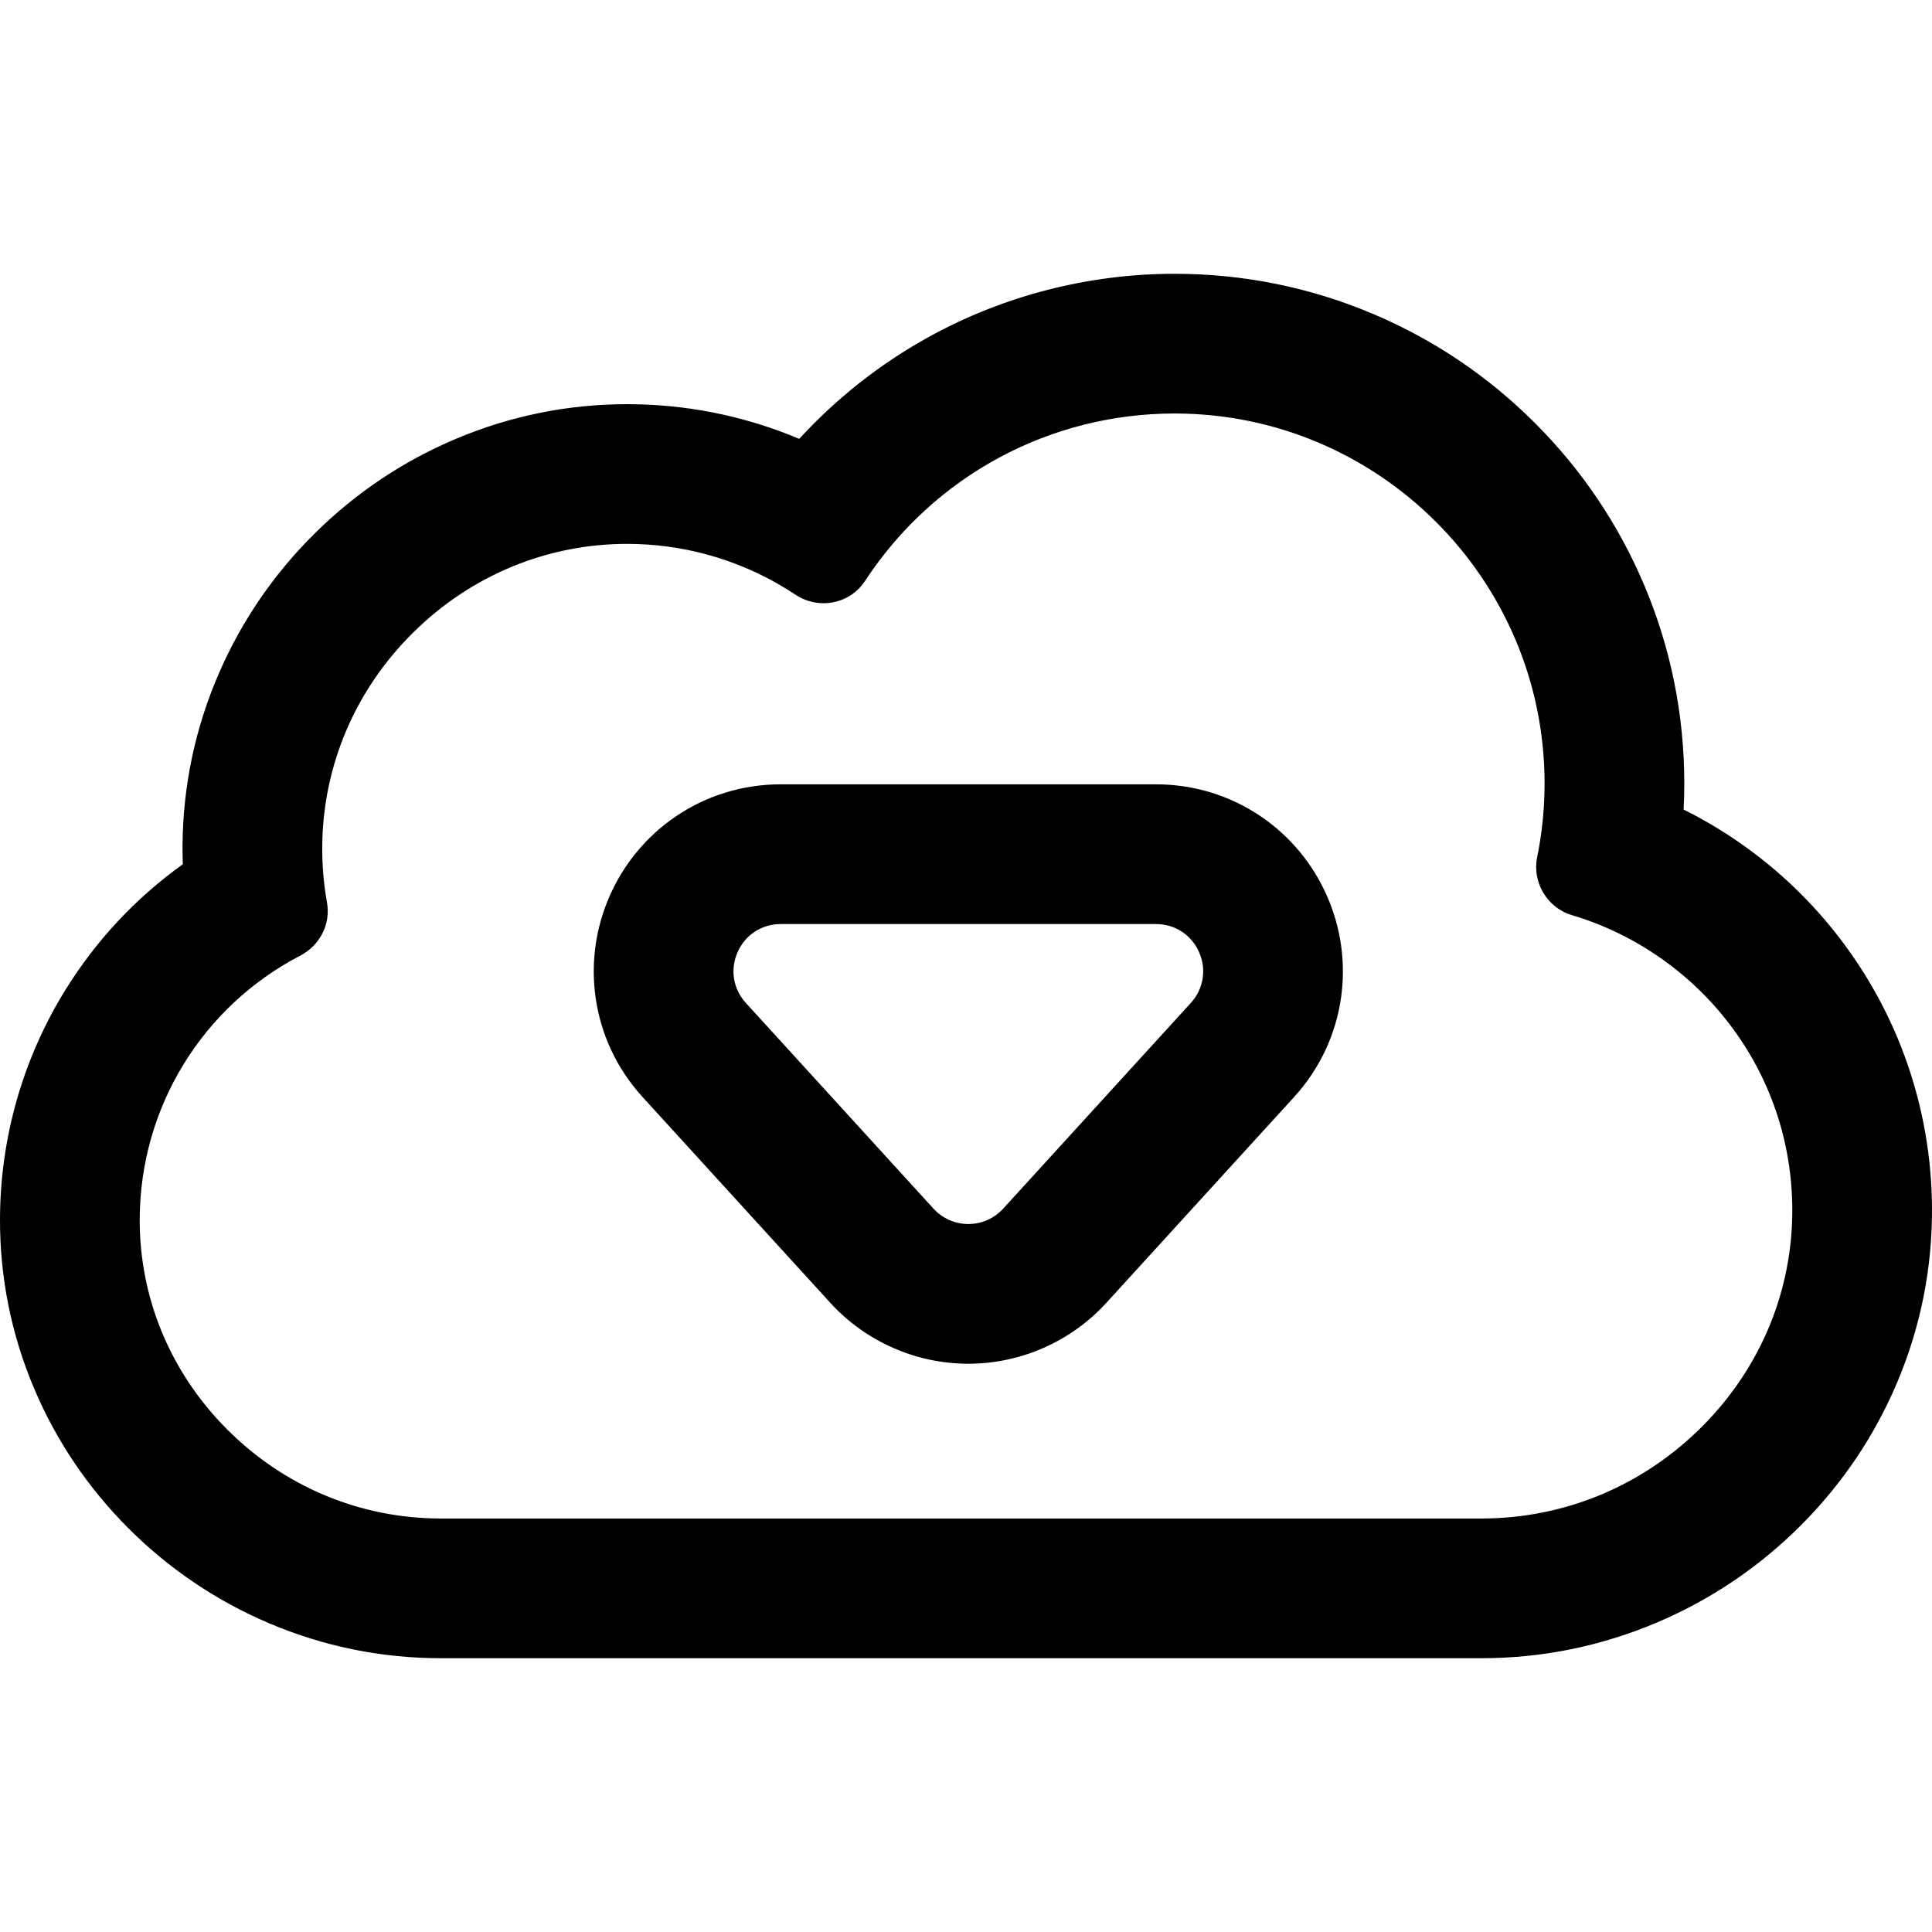
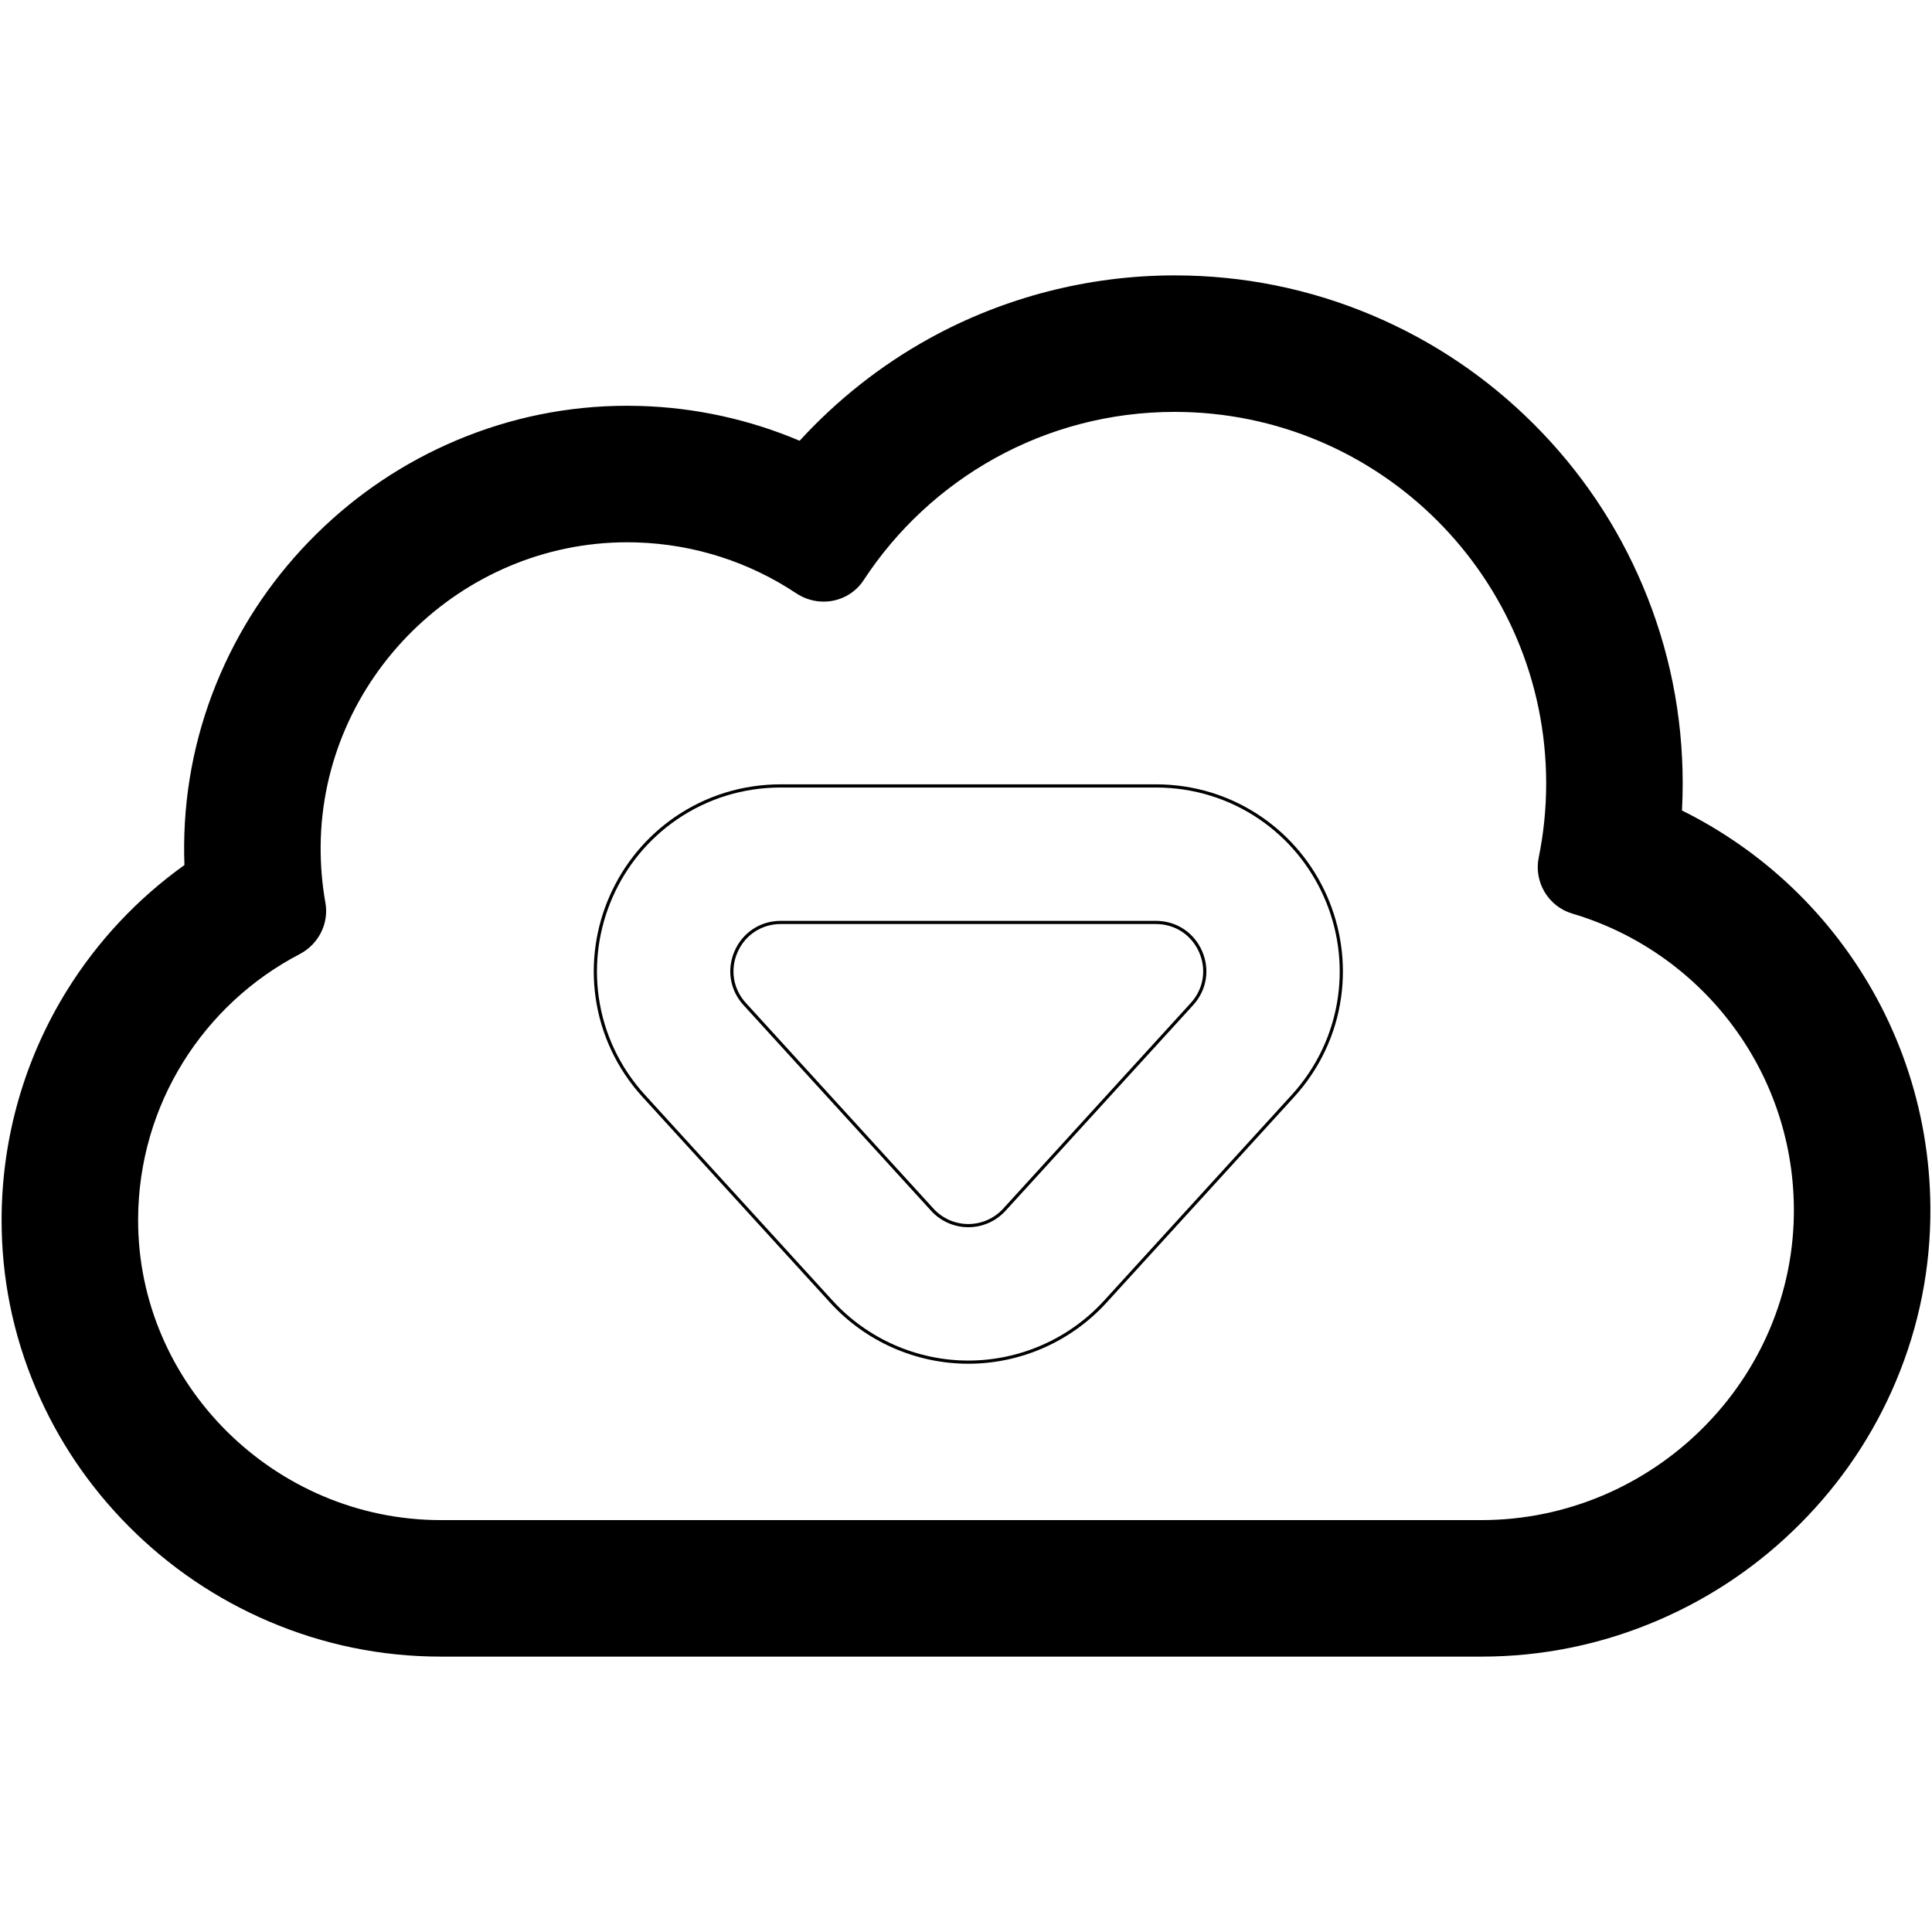
<svg xmlns="http://www.w3.org/2000/svg" fill="#000000" version="1.1" id="Capa_1" width="800px" height="800px" viewBox="0 0 606.268 606.268" xml:space="preserve">
  <g>
    <g>
      <path d="M40.493,479.061c12.688,12.735,27.479,22.755,43.964,29.783c17.135,7.305,35.261,11.008,53.878,11.008h326.525     c19.084,0,37.655-3.798,55.198-11.286c16.889-7.21,32.031-17.493,45.008-30.562c12.822-12.915,22.874-27.898,29.877-44.536     c7.316-17.381,10.957-35.765,10.821-54.644c-0.111-15.405-2.72-30.548-7.753-45.007c-4.868-13.985-11.908-27.061-20.923-38.864     c-8.902-11.657-19.525-21.807-31.574-30.165c-5.659-3.927-11.574-7.417-17.706-10.451c0.15-2.826,0.227-5.653,0.227-8.48     c0-21.505-4.222-42.391-12.548-62.074c-8.032-18.991-19.522-36.039-34.151-50.667c-14.629-14.629-31.676-26.119-50.667-34.151     c-19.685-8.326-40.569-12.547-62.074-12.547c-26.931,0-53.567,6.856-77.028,19.827c-15.181,8.392-28.938,19.277-40.638,32.067     c-15.768-6.682-32.701-10.407-49.999-10.92c-1.356-0.041-2.736-0.062-4.1-0.062c-18.525-0.001-36.579,3.659-53.667,10.881     c-16.413,6.937-31.197,16.838-43.943,29.43c-12.772,12.617-22.861,27.306-29.984,43.659     c-7.435,17.065-11.288,35.156-11.452,53.769c-0.019,2.129,0.011,4.261,0.09,6.39c-14.664,10.479-27.188,23.794-36.773,39.202     C7.718,332.172,0.595,356.979,0.501,382.396c-0.068,18.411,3.544,36.339,10.738,53.284     C18.117,451.887,27.96,466.481,40.493,479.061z M94.027,299.411c5.905-3.075,9.255-9.581,8.086-16.134     c-1.031-5.781-1.546-11.741-1.493-17.83c0.464-52.505,44.016-95.282,96.201-95.277c0.94,0,1.891,0.014,2.836,0.042     c18.538,0.549,35.75,6.358,50.215,15.975c2.64,1.755,5.631,2.603,8.581,2.603c4.893,0,9.674-2.333,12.555-6.732     c20.821-31.793,56.742-52.802,97.584-52.802c64.396,0,116.601,52.203,116.601,116.6c0,7.965-0.811,15.737-2.341,23.248     c-1.568,7.698,3.03,15.362,10.562,17.594c39.972,11.845,69.194,48.693,69.51,92.434c0.387,53.833-44.231,97.88-98.065,97.88     H138.334c-51.952,0-95.188-42.505-94.994-94.456C43.475,346.396,64.006,315.048,94.027,299.411z" />
-       <path d="M464.859,520.352H138.334c-18.685,0-36.878-3.717-54.074-11.048c-16.545-7.055-31.39-17.111-44.122-29.891     c-12.58-12.626-22.458-27.274-29.36-43.537c-7.22-17.007-10.846-35.001-10.777-53.481c0.095-25.511,7.244-50.408,20.675-71.999     c9.591-15.418,21.933-28.601,36.688-39.188c-0.072-2.036-0.099-4.102-0.081-6.144c0.165-18.681,4.032-36.837,11.494-53.964     c7.149-16.411,17.273-31.152,30.091-43.814c12.792-12.637,27.629-22.574,44.1-29.535c17.145-7.247,35.264-10.921,53.854-10.921     c1.376,0,2.761,0.021,4.123,0.062c17.232,0.511,34.003,4.151,49.854,10.822c11.775-12.815,25.408-23.549,40.526-31.907     c23.535-13.012,50.254-19.89,77.27-19.89c21.572,0,42.522,4.235,62.269,12.587c19.051,8.058,36.151,19.583,50.826,34.258     c14.675,14.674,26.2,31.774,34.259,50.826c8.352,19.746,12.587,40.696,12.587,62.269c0,2.703-0.07,5.453-0.21,8.179     c6.036,3.005,11.913,6.483,17.475,10.342c12.091,8.387,22.752,18.573,31.687,30.272c9.048,11.847,16.113,24.97,20.998,39.003     c5.051,14.51,7.669,29.707,7.78,45.167c0.136,18.947-3.518,37.398-10.86,54.842c-7.027,16.696-17.115,31.733-29.983,44.694     c-13.023,13.116-28.219,23.435-45.166,30.67C502.647,516.541,484.01,520.352,464.859,520.352z M196.83,127.829     c-18.463,0-36.451,3.648-53.472,10.842c-16.354,6.912-31.085,16.778-43.787,29.325c-12.728,12.573-22.78,27.209-29.877,43.503     c-7.408,17.003-11.247,35.028-11.411,53.574c-0.019,2.117,0.011,4.259,0.089,6.367l0.01,0.269l-0.219,0.156     c-14.744,10.537-27.071,23.679-36.639,39.059c-13.333,21.435-20.43,46.149-20.523,71.476     c-0.068,18.344,3.531,36.205,10.698,53.087c6.852,16.145,16.659,30.687,29.148,43.223c12.641,12.688,27.379,22.672,43.806,29.676     c17.071,7.277,35.132,10.968,53.682,10.968h326.525c19.015,0,37.52-3.784,55.002-11.246c16.828-7.184,31.917-17.431,44.85-30.455     c12.776-12.869,22.793-27.8,29.771-44.378c7.29-17.317,10.918-35.636,10.782-54.445c-0.111-15.351-2.71-30.439-7.726-44.847     c-4.85-13.933-11.863-26.962-20.848-38.725c-8.871-11.617-19.457-21.73-31.462-30.058c-5.611-3.894-11.547-7.397-17.643-10.413     l-0.295-0.146l0.018-0.329c0.149-2.816,0.226-5.66,0.226-8.454c0-21.438-4.208-42.258-12.509-61.879     c-8.007-18.933-19.461-35.926-34.044-50.508c-14.583-14.583-31.577-26.037-50.508-34.044c-19.623-8.3-40.442-12.508-61.88-12.508     c-26.847,0-53.398,6.834-76.786,19.765c-15.125,8.362-28.755,19.117-40.511,31.967l-0.239,0.261l-0.325-0.138     c-15.832-6.709-32.593-10.37-49.819-10.88C199.563,127.85,198.188,127.829,196.83,127.829z M464.86,477.512H138.334     c-25.548,0-49.644-10.062-67.848-28.334c-17.921-17.988-27.739-41.648-27.646-66.624c0.131-35.255,19.657-67.283,50.956-83.586     c5.806-3.024,8.951-9.294,7.825-15.603c-1.049-5.878-1.554-11.908-1.5-17.922c0.226-25.485,10.472-49.521,28.852-67.678     c18.339-18.117,42.432-28.095,67.842-28.095h0.008c0.945,0,1.9,0.014,2.852,0.043c18.023,0.534,35.478,6.086,50.477,16.058     c2.479,1.648,5.351,2.52,8.304,2.52c4.932,0,9.468-2.432,12.136-6.506c21.746-33.205,58.383-53.028,98.003-53.028     c64.569,0,117.101,52.531,117.101,117.1c0,7.835-0.791,15.691-2.351,23.348c-1.508,7.396,2.979,14.871,10.214,17.014     c19.659,5.826,37.374,18.053,49.882,34.432c12.921,16.919,19.832,37.141,19.986,58.478c0.186,25.887-9.902,50.407-28.406,69.044     C516.235,467.092,491.318,477.512,464.86,477.512z M196.814,170.669c-25.145,0-48.989,9.875-67.139,27.806     c-18.19,17.971-28.331,41.756-28.554,66.976c-0.053,5.952,0.447,11.92,1.485,17.738c1.203,6.742-2.152,13.439-8.348,16.666     c-30.969,16.13-50.288,47.82-50.418,82.703c-0.092,24.707,9.623,48.116,27.355,65.914c18.015,18.082,41.858,28.04,67.139,28.04     H464.86c26.189,0,50.854-10.314,69.45-29.044c18.314-18.447,28.299-42.715,28.115-68.332     c-0.152-21.119-6.992-41.133-19.781-57.879c-12.38-16.211-29.914-28.314-49.37-34.08c-7.729-2.29-12.521-10.272-10.911-18.173     c1.547-7.591,2.331-15.38,2.331-23.148c0-64.018-52.082-116.1-116.101-116.1c-39.282,0-75.606,19.654-97.166,52.576     c-2.854,4.357-7.703,6.958-12.973,6.958c-3.151,0-6.214-0.929-8.857-2.687c-14.843-9.868-32.117-15.363-49.953-15.891     c-0.941-0.028-1.887-0.042-2.822-0.042H196.814z" />
    </g>
    <g>
-       <path d="M202.04,343.947l58.871,64.539c10.99,12.049,26.646,18.959,42.955,18.959c16.308,0,31.964-6.91,42.954-18.959     l58.871-64.539c7.975-8.743,13.045-19.497,14.662-31.102c1.492-10.702-0.038-21.614-4.427-31.556     c-4.389-9.942-11.419-18.427-20.331-24.538c-9.663-6.625-21.025-10.126-32.858-10.126H244.994     c-11.833,0-23.195,3.502-32.859,10.126c-8.913,6.11-15.942,14.595-20.331,24.538c-4.388,9.943-5.918,20.854-4.427,31.557     C188.995,324.45,194.065,335.205,202.04,343.947z M244.994,289.466h117.743c13.295,0,20.264,15.788,11.304,25.611l-58.871,64.539     c-3.034,3.327-7.169,4.989-11.304,4.989s-8.27-1.662-11.304-4.989l-58.871-64.539     C224.731,305.254,231.699,289.466,244.994,289.466z" />
      <path d="M303.865,427.945c-16.448,0-32.239-6.97-43.324-19.122l-58.871-64.539c-8.042-8.817-13.156-19.664-14.788-31.368     c-1.505-10.795,0.039-21.801,4.464-31.828c4.426-10.028,11.517-18.586,20.505-24.749c9.748-6.682,21.208-10.214,33.142-10.214     h117.743c11.934,0,23.395,3.532,33.142,10.214c8.988,6.163,16.079,14.721,20.505,24.749c4.427,10.026,5.97,21.032,4.465,31.827     c-1.631,11.703-6.744,22.551-14.788,31.369l-58.871,64.539C336.104,420.976,320.313,427.945,303.865,427.945z M244.994,247.125     c-11.731,0-22.996,3.471-32.576,10.039c-8.835,6.057-15.805,14.469-20.156,24.327c-4.35,9.856-5.868,20.675-4.389,31.286     c1.604,11.504,6.63,22.166,14.537,30.833l58.871,64.539c10.896,11.945,26.417,18.796,42.585,18.796s31.689-6.851,42.585-18.796     l58.871-64.539c7.906-8.669,12.933-19.331,14.536-30.834c1.479-10.611-0.038-21.429-4.389-31.285     c-4.352-9.857-11.321-18.27-20.157-24.327c-9.579-6.568-20.844-10.039-32.575-10.039H244.994z M303.865,385.105     c-4.433,0-8.688-1.878-11.673-5.152l-58.871-64.539c-4.28-4.693-5.346-11.218-2.782-17.029c2.564-5.81,8.103-9.419,14.454-9.419     h117.743c6.352,0,11.891,3.609,14.455,9.42s1.499,12.336-2.782,17.028l-58.871,64.539     C312.553,383.228,308.298,385.105,303.865,385.105z M244.994,289.966c-5.949,0-11.137,3.381-13.539,8.823     c-2.402,5.443-1.404,11.555,2.606,15.951l58.871,64.539c2.796,3.067,6.782,4.826,10.934,4.826c4.151,0,8.138-1.759,10.935-4.826     l58.871-64.539c4.01-4.396,5.008-10.508,2.605-15.951s-7.591-8.824-13.54-8.824H244.994z" />
    </g>
  </g>
</svg>